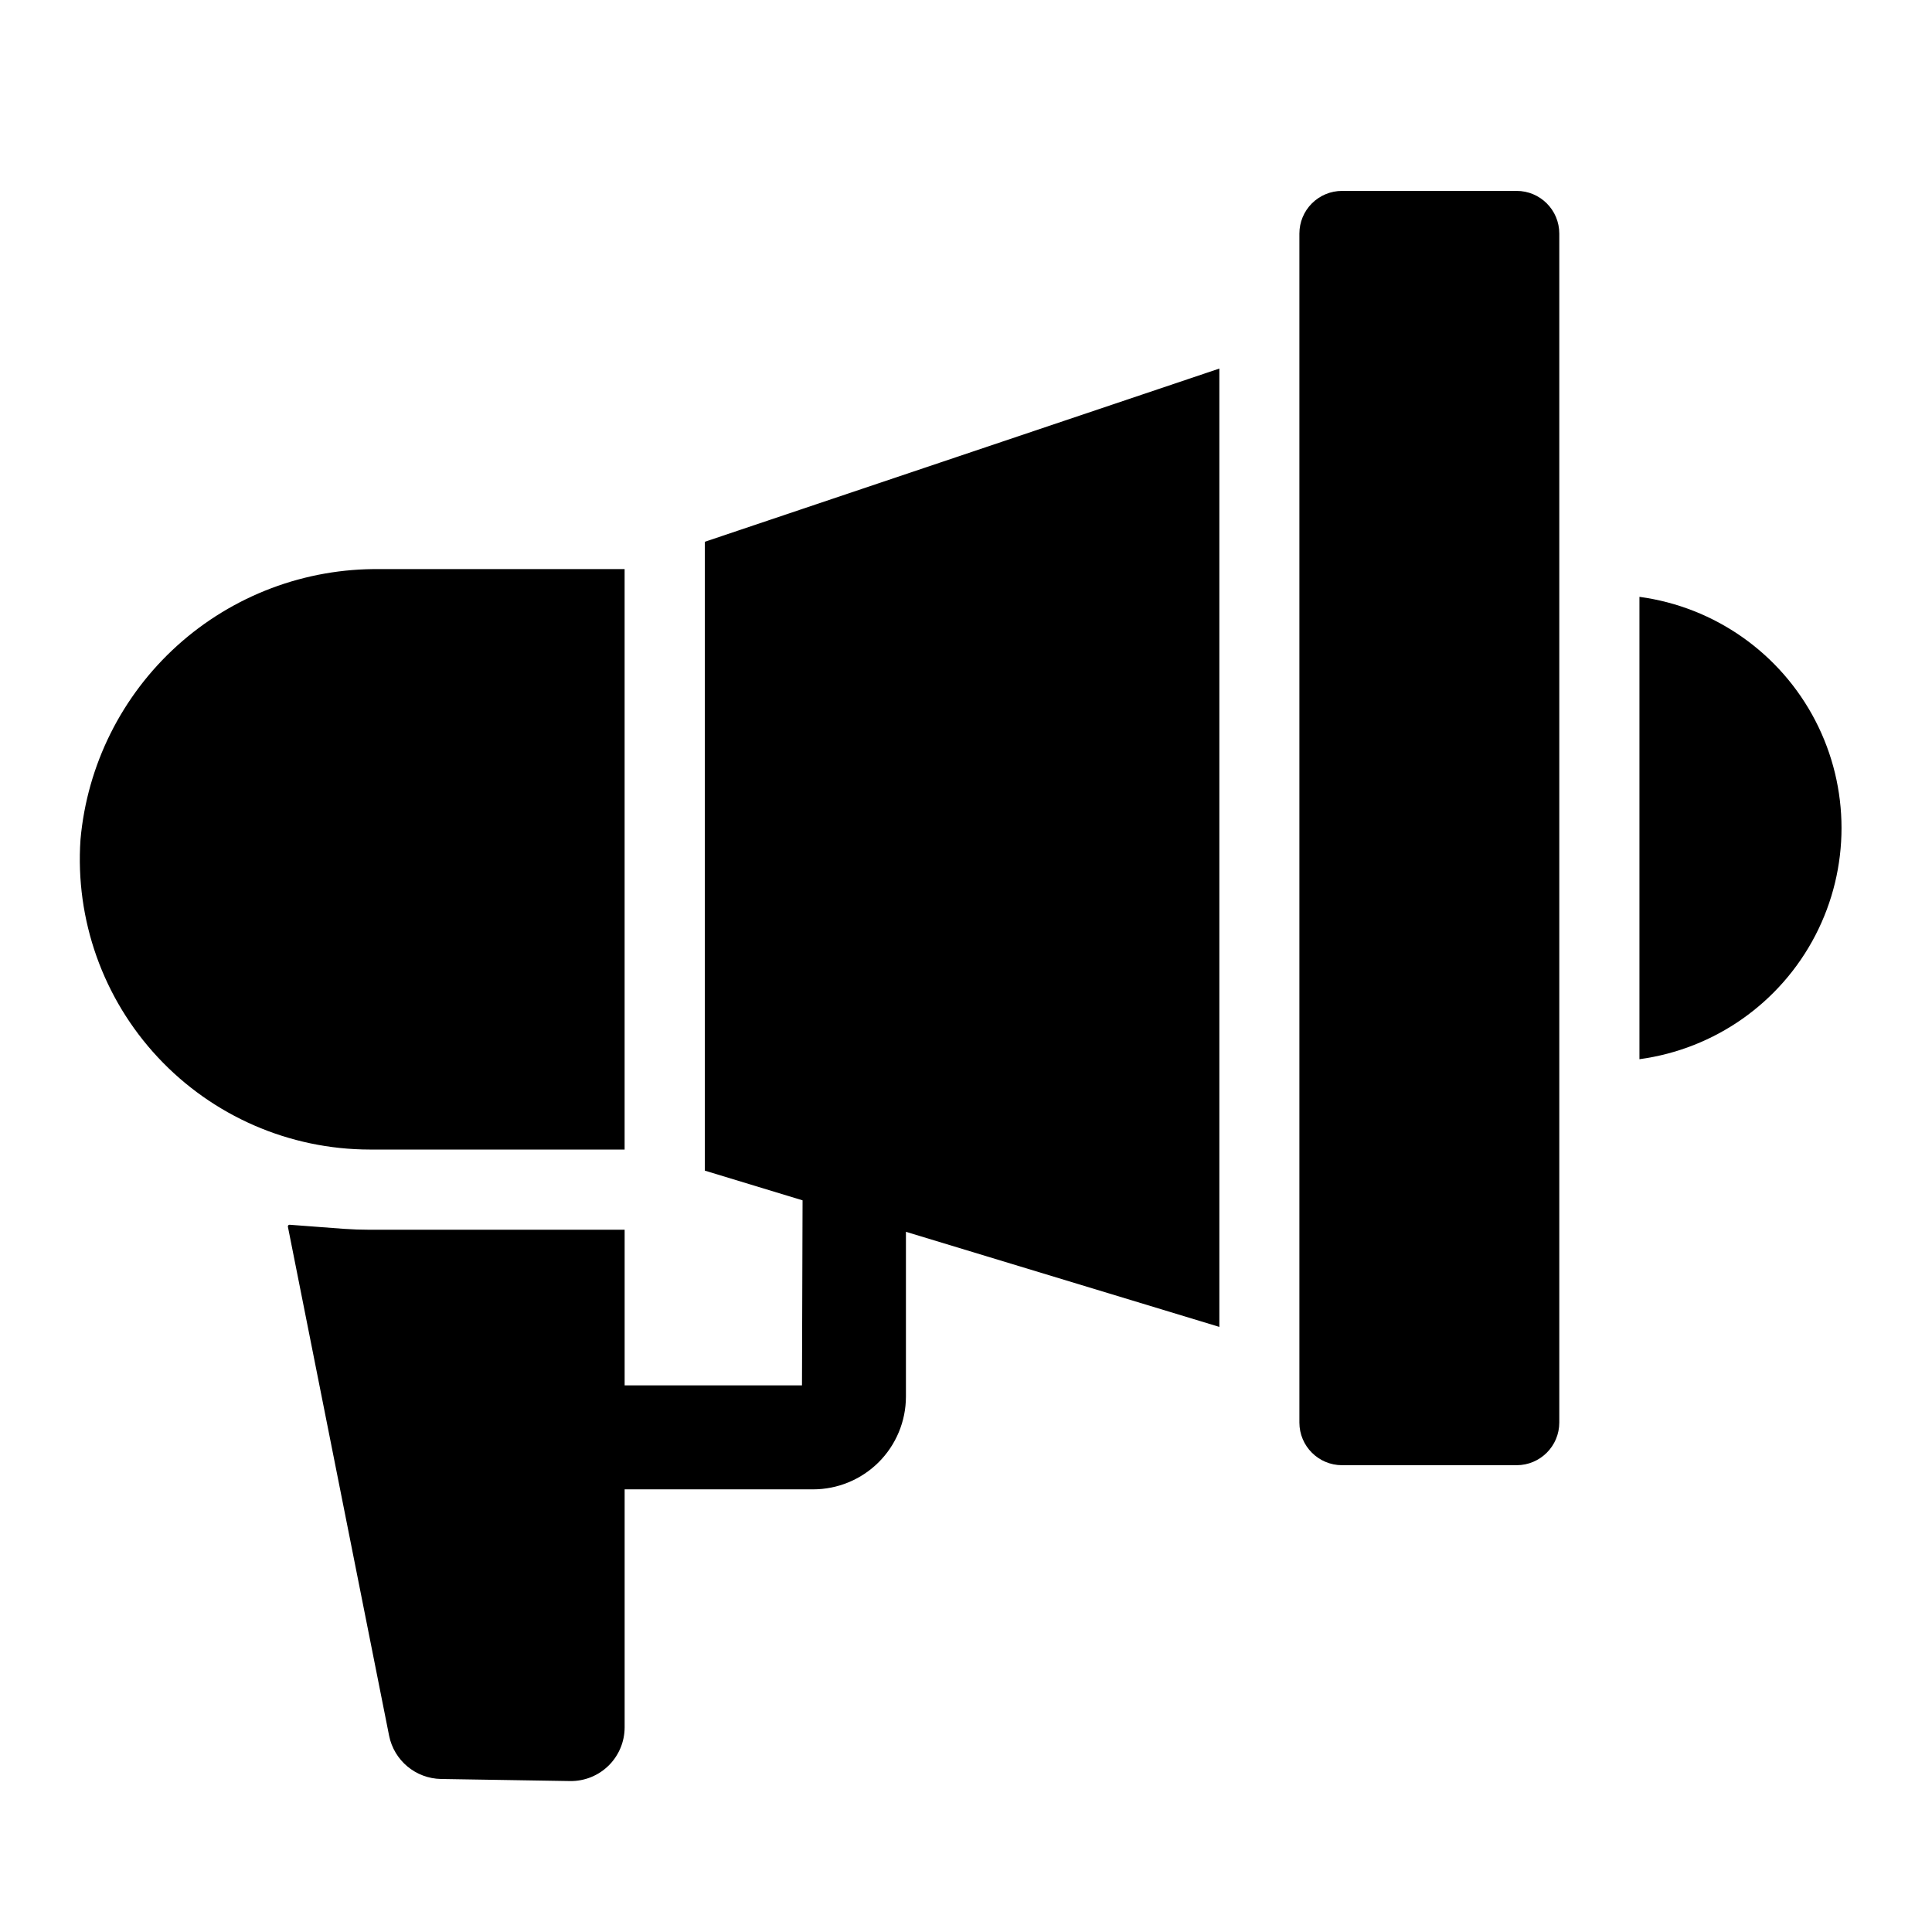
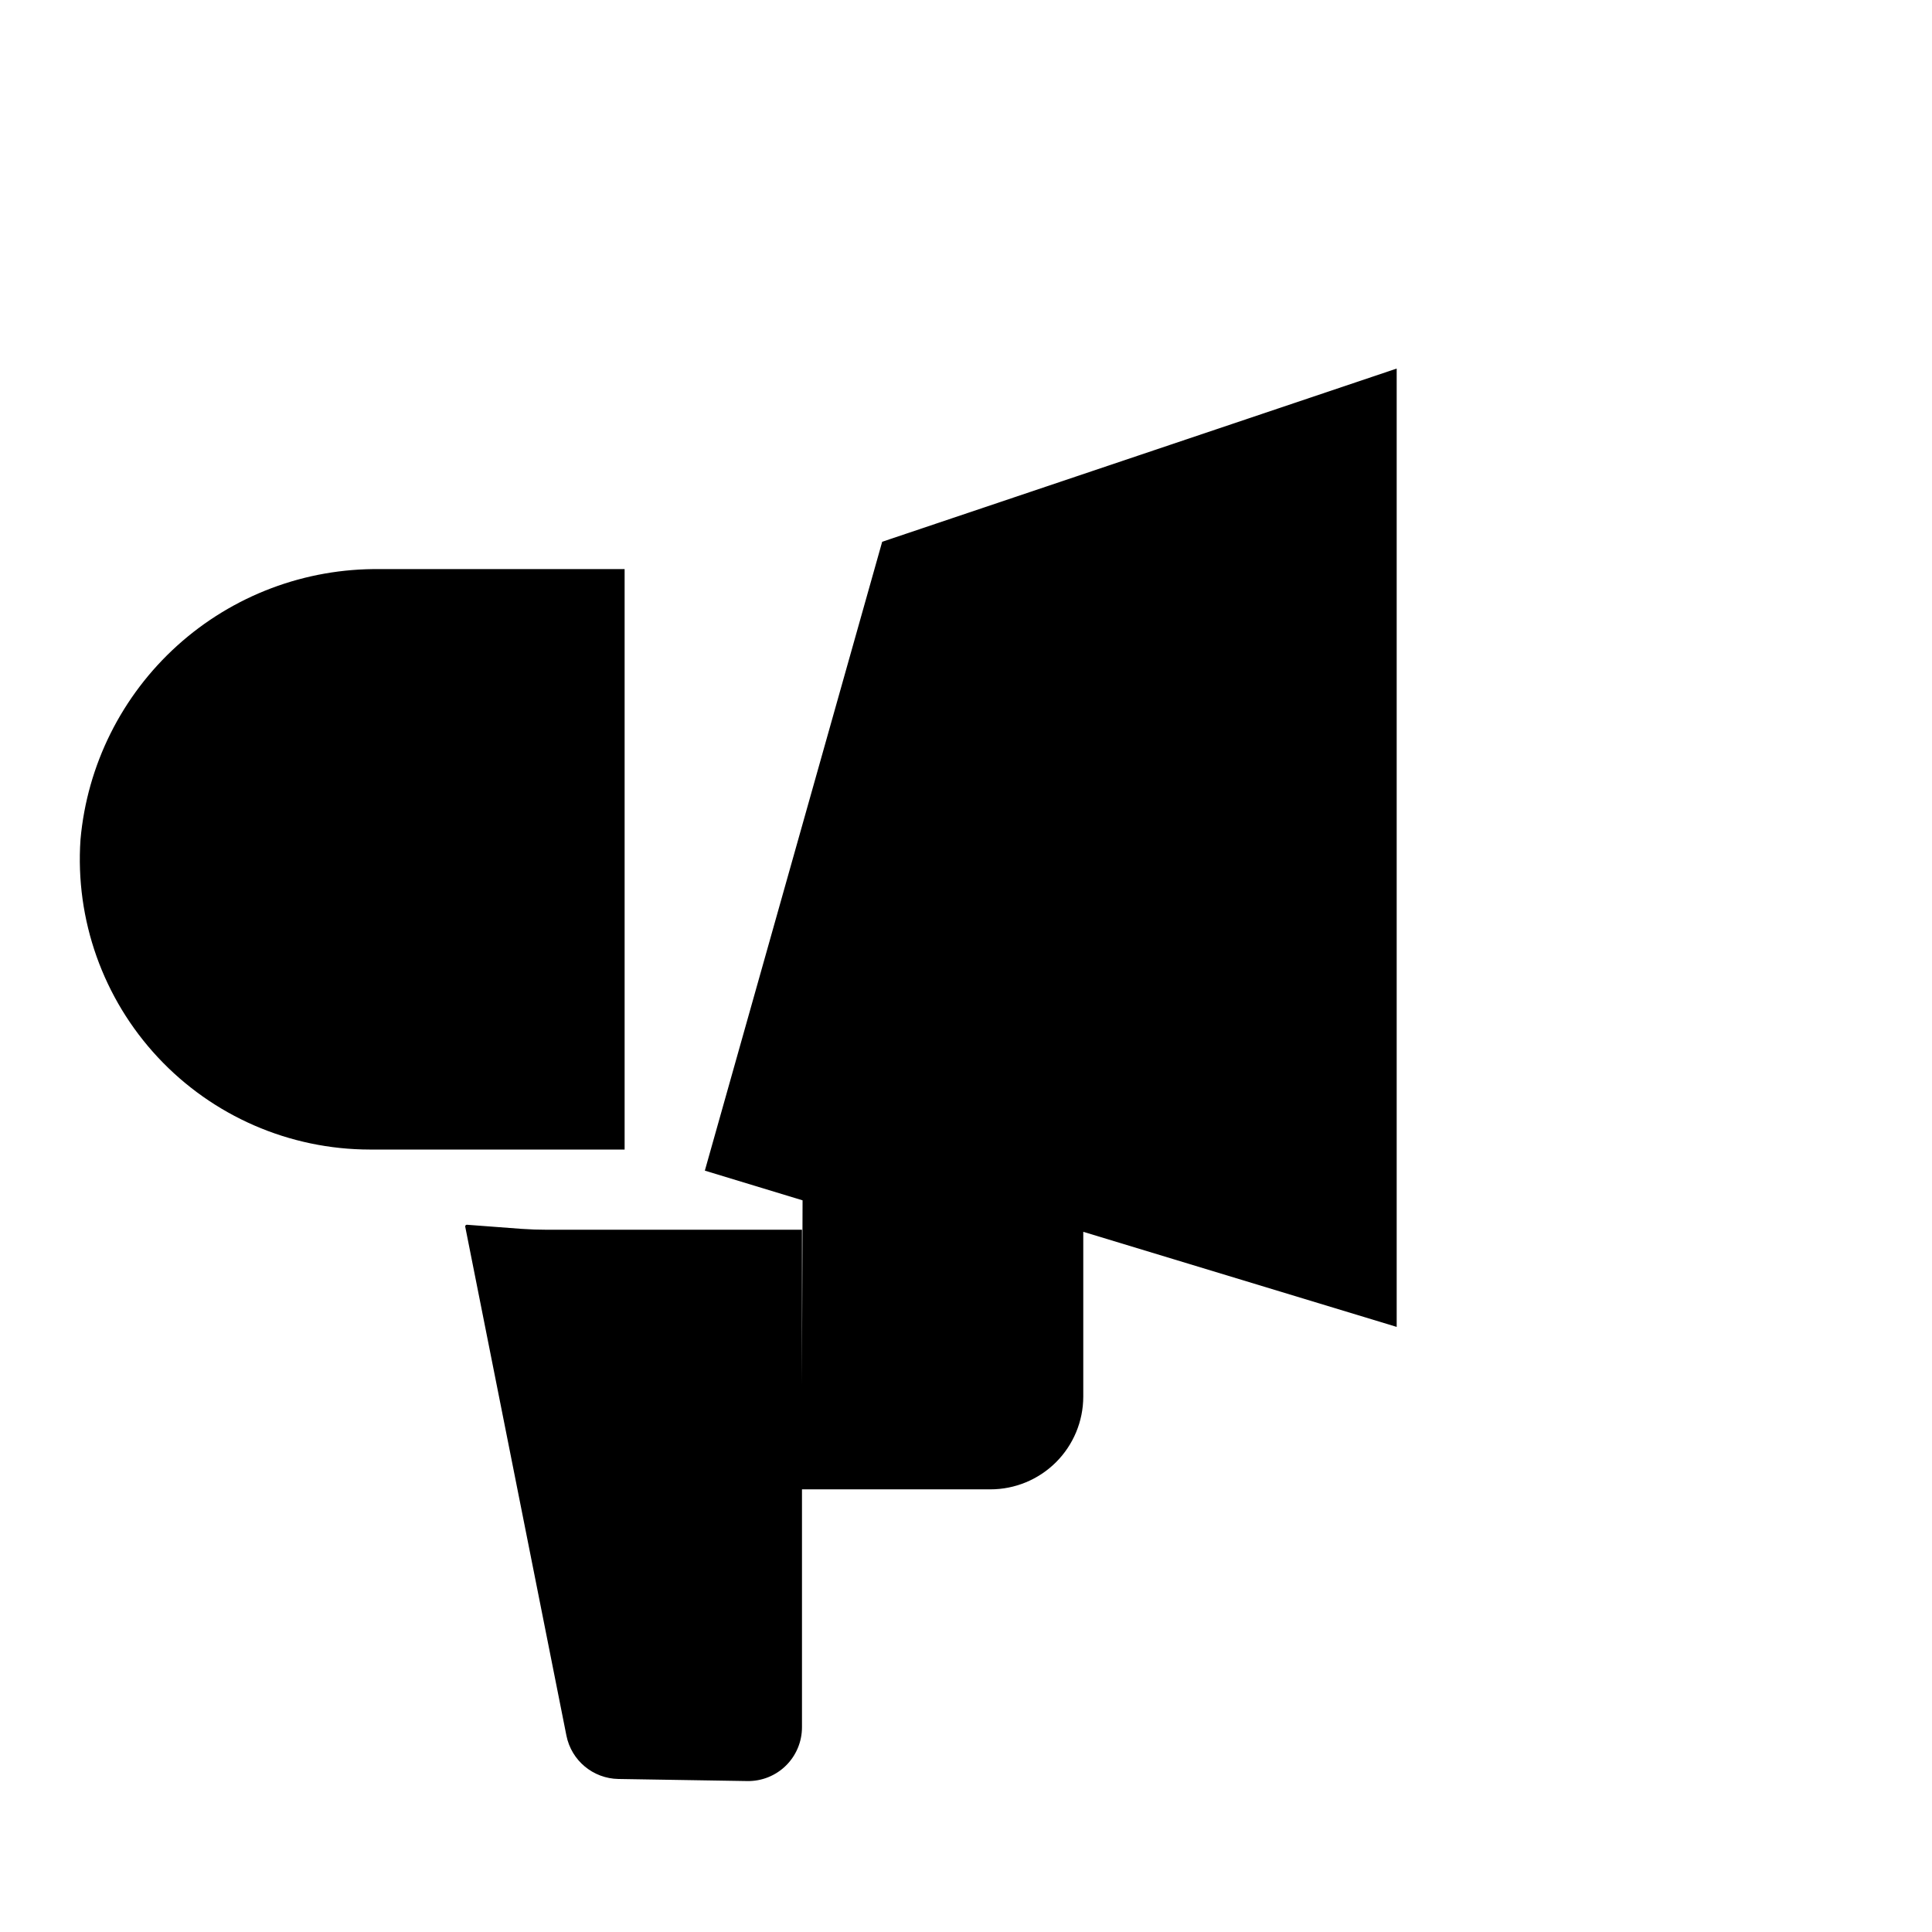
<svg xmlns="http://www.w3.org/2000/svg" fill="#000000" width="800px" height="800px" version="1.1" viewBox="144 144 512 512">
  <g>
-     <path d="m499.66 194.59h46.262-0.004c6.246 0 11.309 5.062 11.309 11.309v315.09c0 6.242-5.062 11.305-11.305 11.305h-46.262c-6.246 0-11.309-5.062-11.309-11.305v-315.09c0-3 1.191-5.875 3.312-7.996 2.121-2.121 4.996-3.312 7.996-3.312z" />
-     <path d="m578.47 302.17v122.53c19.941-2.695 37.324-14.922 46.598-32.781 9.27-17.859 9.27-39.113 0-56.973-9.273-17.859-26.656-30.086-46.598-32.777z" />
    <path d="m309.53 448.64v-153.82h-64.812c-19.832-0.258-39.027 6.984-53.746 20.273-14.719 13.293-23.879 31.652-25.641 51.406-1.449 21.242 5.977 42.137 20.504 57.703 14.527 15.57 34.859 24.418 56.156 24.438z" />
-     <path d="m330.79 454.23 25.898 7.871-0.156 49.043h-46.996v-41.25h-67.543c-2.281 0-4.566-0.078-6.769-0.234l-14.473-1.09c-0.133-0.008-0.266 0.043-0.359 0.148-0.09 0.102-0.125 0.238-0.098 0.371l26.816 134.86v0.004c1.316 6.594 7.051 11.379 13.777 11.492l34.164 0.551c3.816 0.062 7.504-1.41 10.227-4.09 2.723-2.68 4.258-6.34 4.258-10.16v-63.055h49.91-0.004c6.523 0.008 12.785-2.574 17.406-7.18 4.617-4.606 7.223-10.855 7.234-17.379v-43.691l83.059 25.199v-253.97l-136.35 45.902z" />
+     <path d="m330.79 454.23 25.898 7.871-0.156 49.043v-41.25h-67.543c-2.281 0-4.566-0.078-6.769-0.234l-14.473-1.09c-0.133-0.008-0.266 0.043-0.359 0.148-0.09 0.102-0.125 0.238-0.098 0.371l26.816 134.86v0.004c1.316 6.594 7.051 11.379 13.777 11.492l34.164 0.551c3.816 0.062 7.504-1.41 10.227-4.09 2.723-2.68 4.258-6.34 4.258-10.16v-63.055h49.91-0.004c6.523 0.008 12.785-2.574 17.406-7.18 4.617-4.606 7.223-10.855 7.234-17.379v-43.691l83.059 25.199v-253.97l-136.35 45.902z" />
  </g>
</svg>